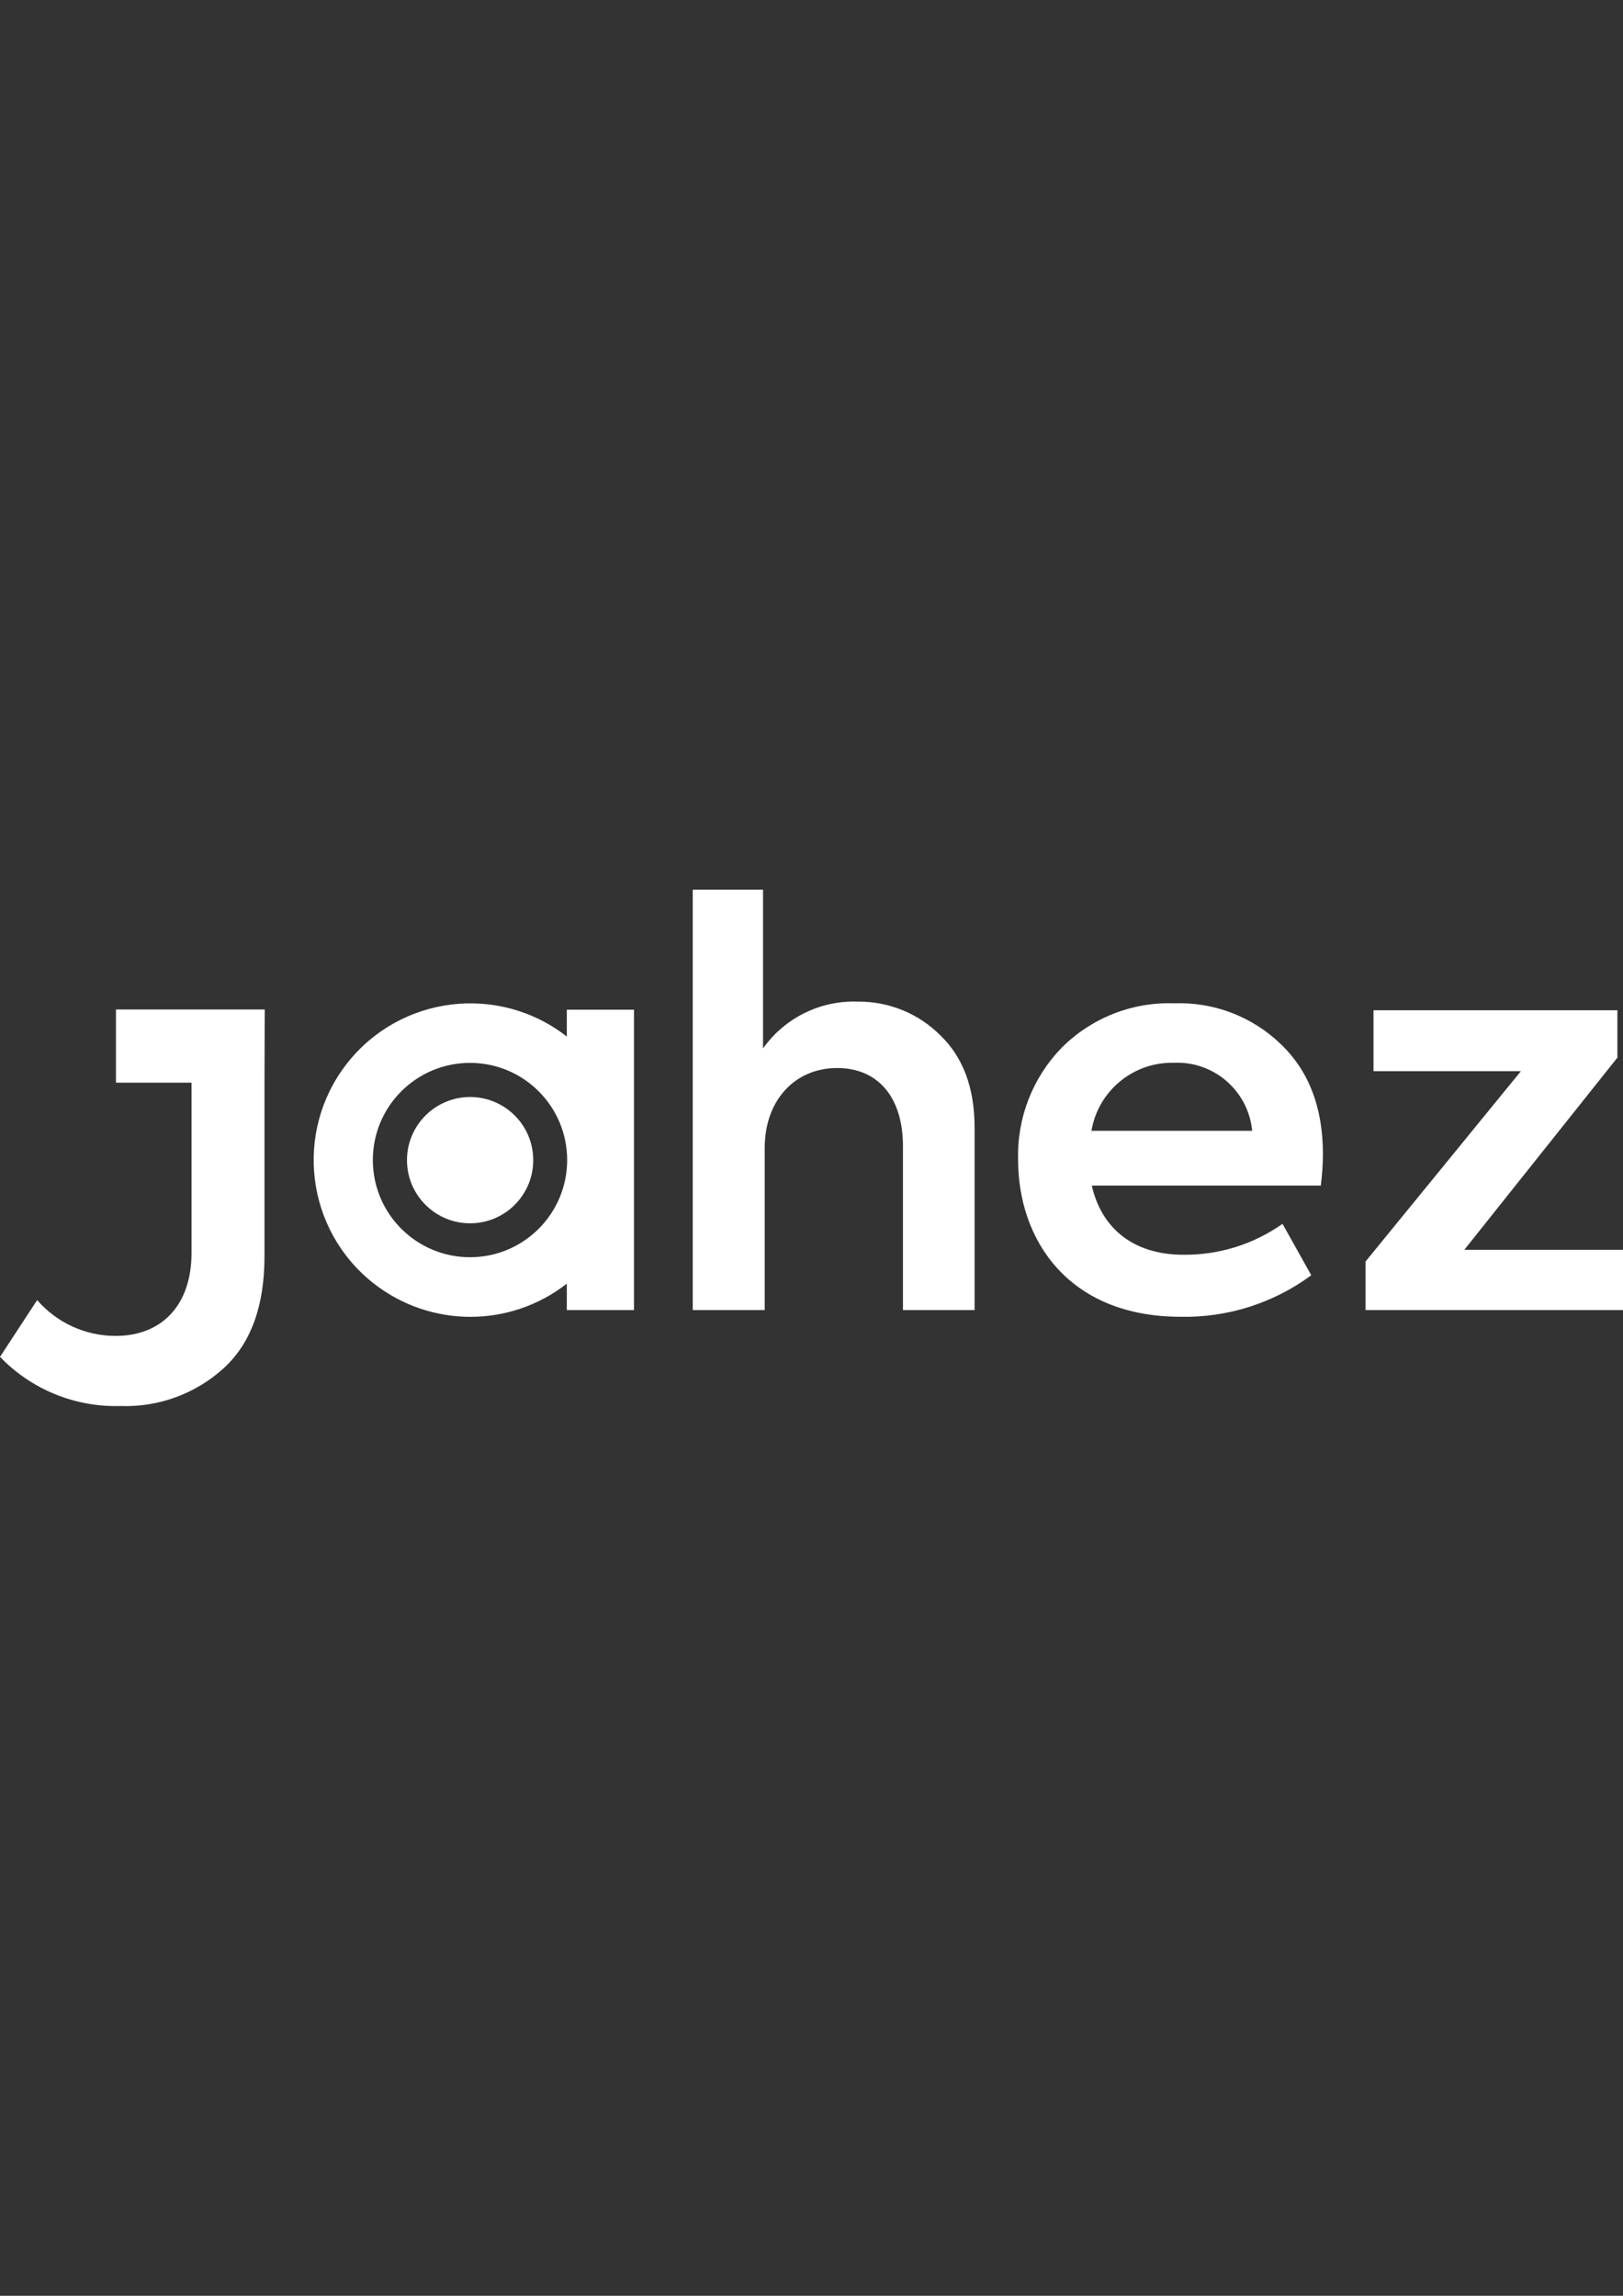
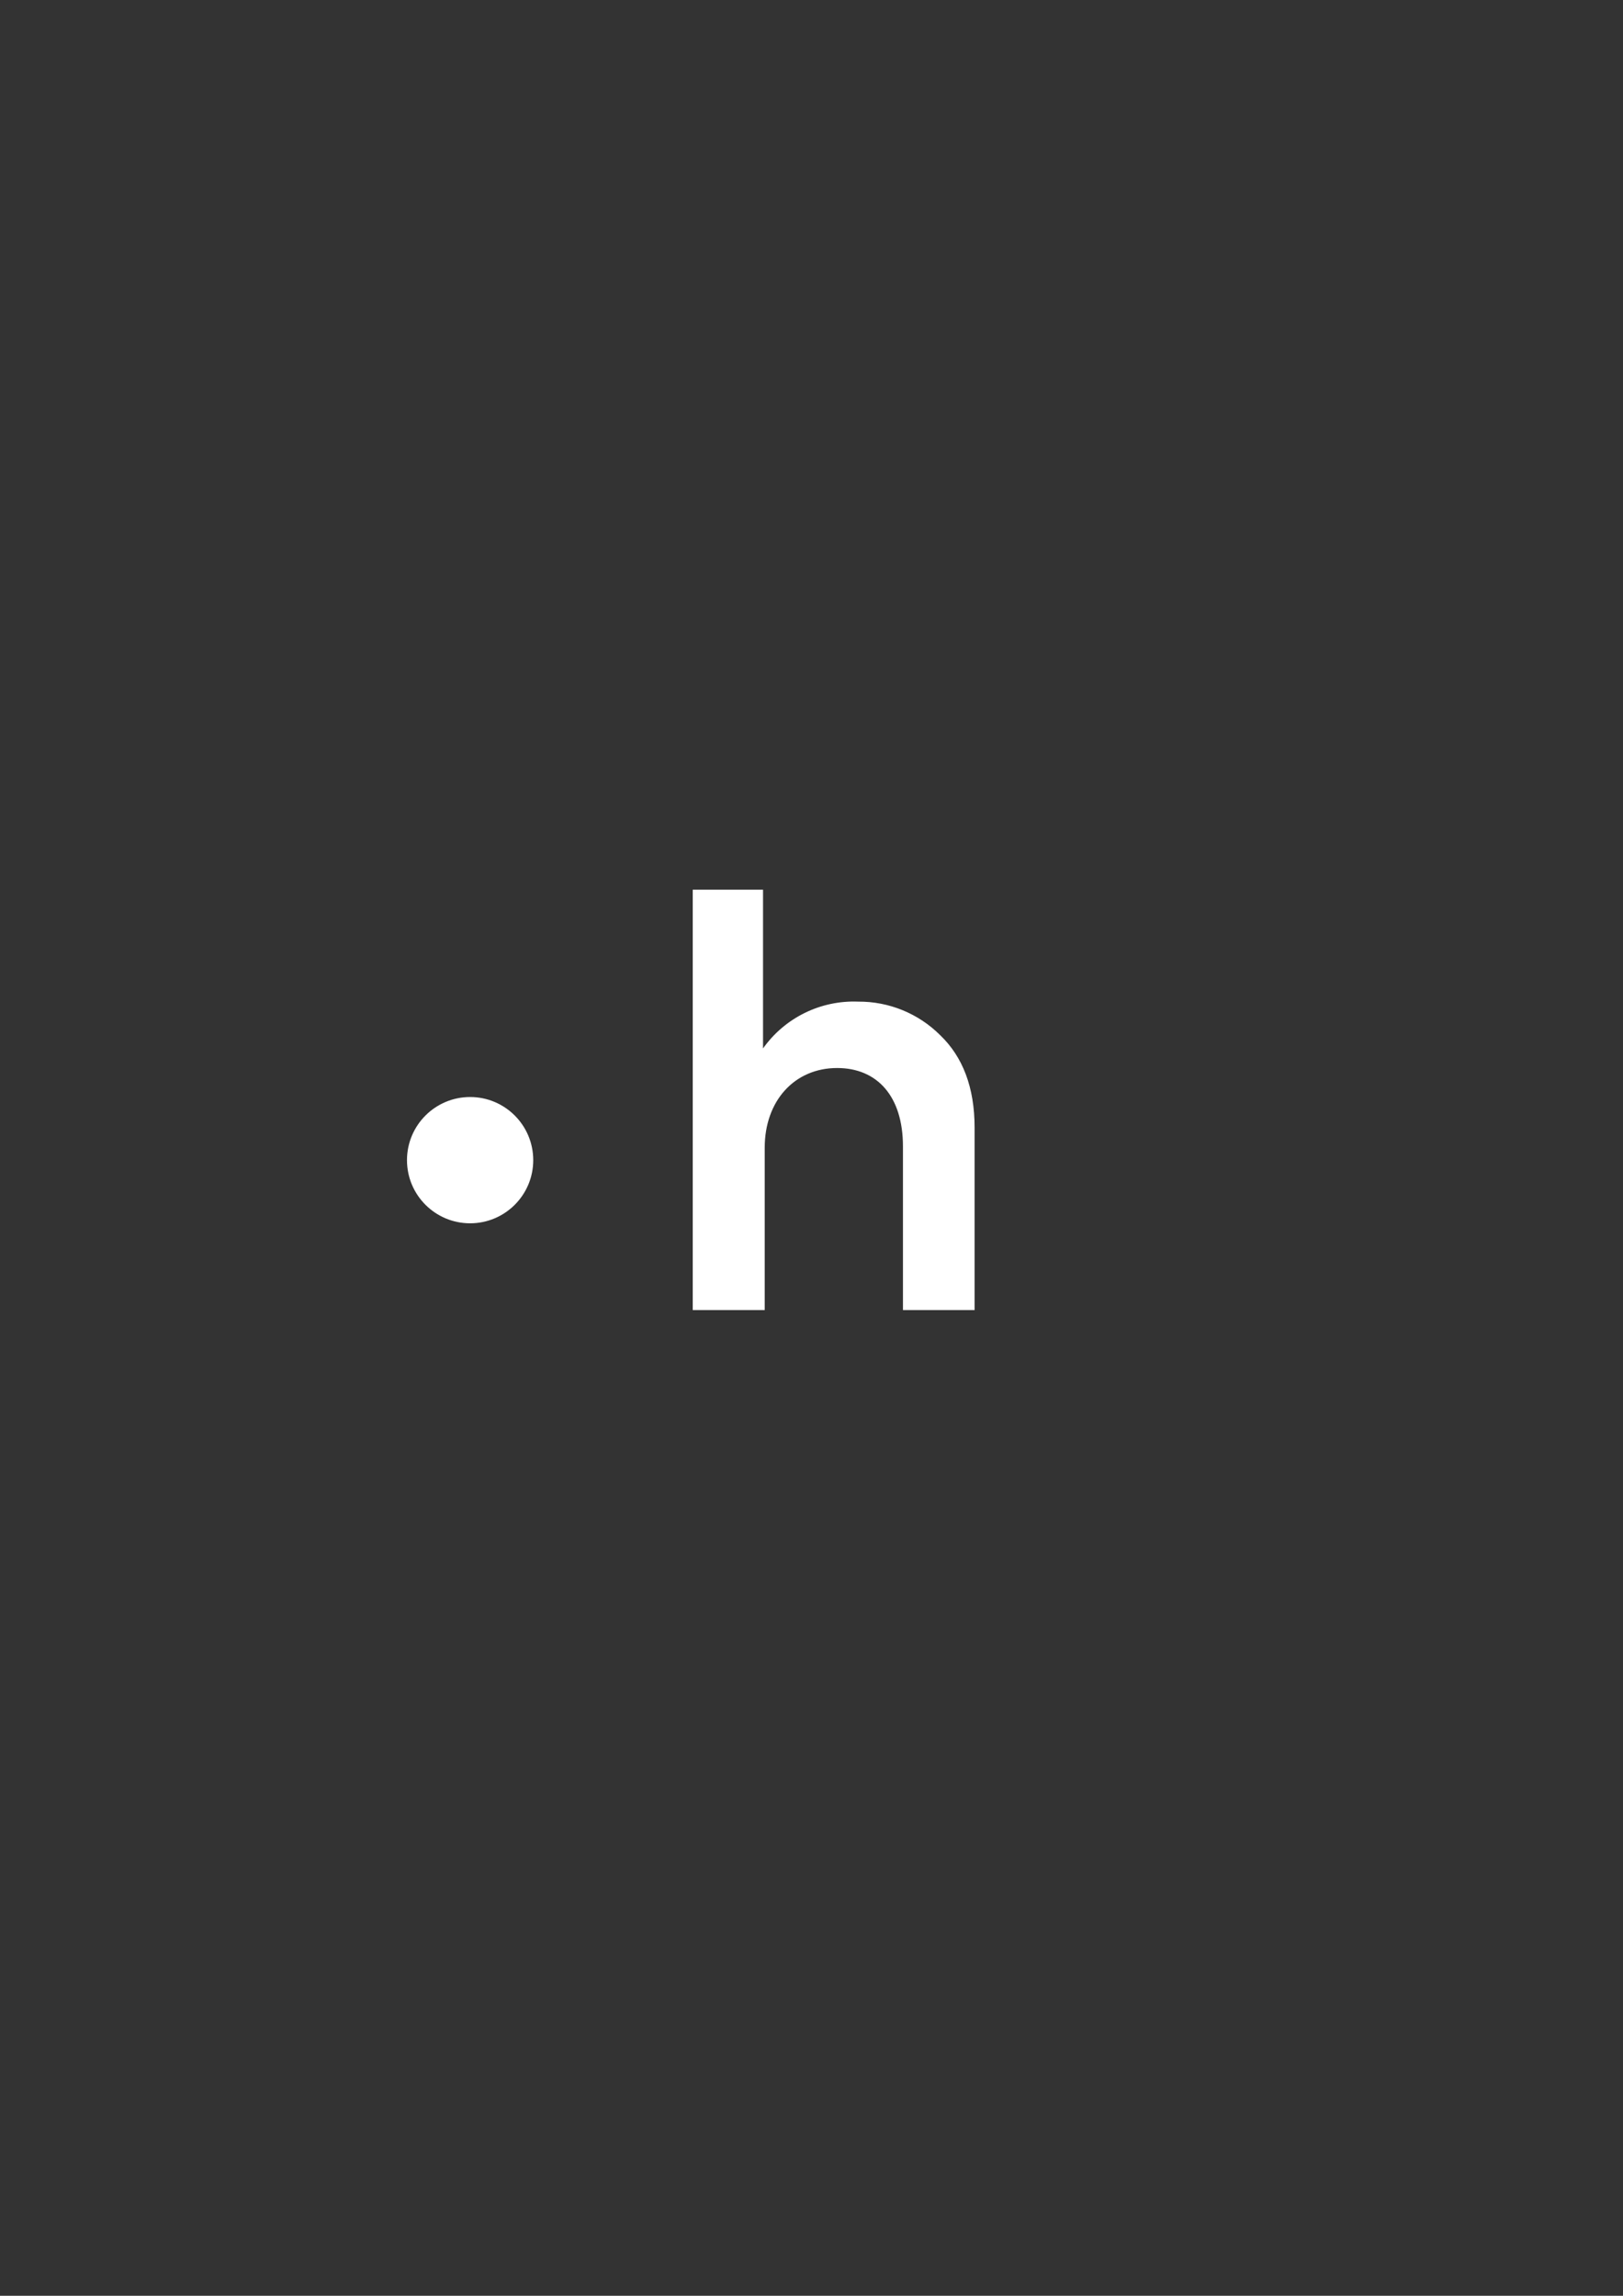
<svg xmlns="http://www.w3.org/2000/svg" version="1.1" id="Layer_1" x="0px" y="0px" width="595.279px" height="841.891px" viewBox="0 0 595.279 841.891" enable-background="new 0 0 595.279 841.891" xml:space="preserve">
  <rect x="0" y="0" width="595.279" height="841.891" fill="#333333" stroke="none" />
  <g id="Group_2">
    <g id="Group_1">
      <path id="Path_1" fill="#FFFFFF" d="M172.426,448.595c-12.788,0-23.154-10.366-23.154-23.154s10.366-23.154,23.154-23.154    s23.154,10.366,23.154,23.154l0,0C195.58,438.229,185.214,448.595,172.426,448.595" />
      <path id="Path_2" fill="#FFFFFF" d="M254.082,480.411V326.254h25.781v58.214c7.983-11.251,21.111-17.707,34.896-17.161    c11.275-0.087,22.114,4.349,30.093,12.316c8.211,7.882,12.604,19.049,12.604,33.87v66.917h-26.274v-60.021    c0-18.474-9.524-28.737-24.14-28.737c-15.601,0-26.562,11.987-26.562,29.23v59.527H254.082z" />
-       <path id="Path_3" fill="#FFFFFF" d="M400.439,414.685h58.83c-1.406-14.645-14.041-25.619-28.737-24.961    c-14.871-0.331-27.734,10.295-30.216,24.961 M484.435,434.76h-83.996c3.448,15.23,14.779,25.371,33.664,25.371    c12.985,0.115,25.679-3.849,36.292-11.331l10.551,18.844c-13.841,10.217-30.67,15.571-47.869,15.231    c-41.382,0-59.651-28.409-59.651-57.476c-0.479-15.264,5.236-30.071,15.847-41.054c10.901-11.004,25.902-16.957,41.383-16.422    c14.559-0.547,28.708,4.882,39.165,15.026c10.346,9.935,15.396,23.319,15.396,40.356c-0.027,3.94-0.302,7.876-0.821,11.782" />
-       <path id="Path_4" fill="#FFFFFF" d="M537.066,458.324h58.214v22.087h-94.423v-17.817l56.982-69.791h-54.068v-22.333h89.456v17.366    L537.066,458.324z" />
-       <path id="Path_5" fill="#FFFFFF" d="M97.092,370.182H42.531v26.849h27.712v62.442c0,19.05-10.798,30.421-27.876,30.421    c-11.03-0.007-21.515-4.8-28.737-13.137L0,497.572c11.512,11.961,27.538,18.506,44.133,18.022    c13.994,0.522,27.633-4.476,37.975-13.917c10.017-9.196,14.902-22.949,14.902-41.054v-63.593l0,0L97.092,370.182z" />
-       <path id="Path_6" fill="#FFFFFF" d="M207.897,370.264v9.853c-25.021-19.535-61.139-15.088-80.674,9.933    c-19.534,25.02-15.087,61.139,9.933,80.673c20.788,16.23,49.953,16.23,70.741,0v9.688h24.632V370.264H207.897z M172.426,461.034    c-19.681,0.022-35.653-15.913-35.676-35.594s15.913-35.653,35.594-35.676c19.681-0.022,35.653,15.913,35.676,35.594    c0,0.014,0,0.027,0,0.041l0,0C208.02,445.063,192.09,461.012,172.426,461.034z" />
    </g>
  </g>
</svg>